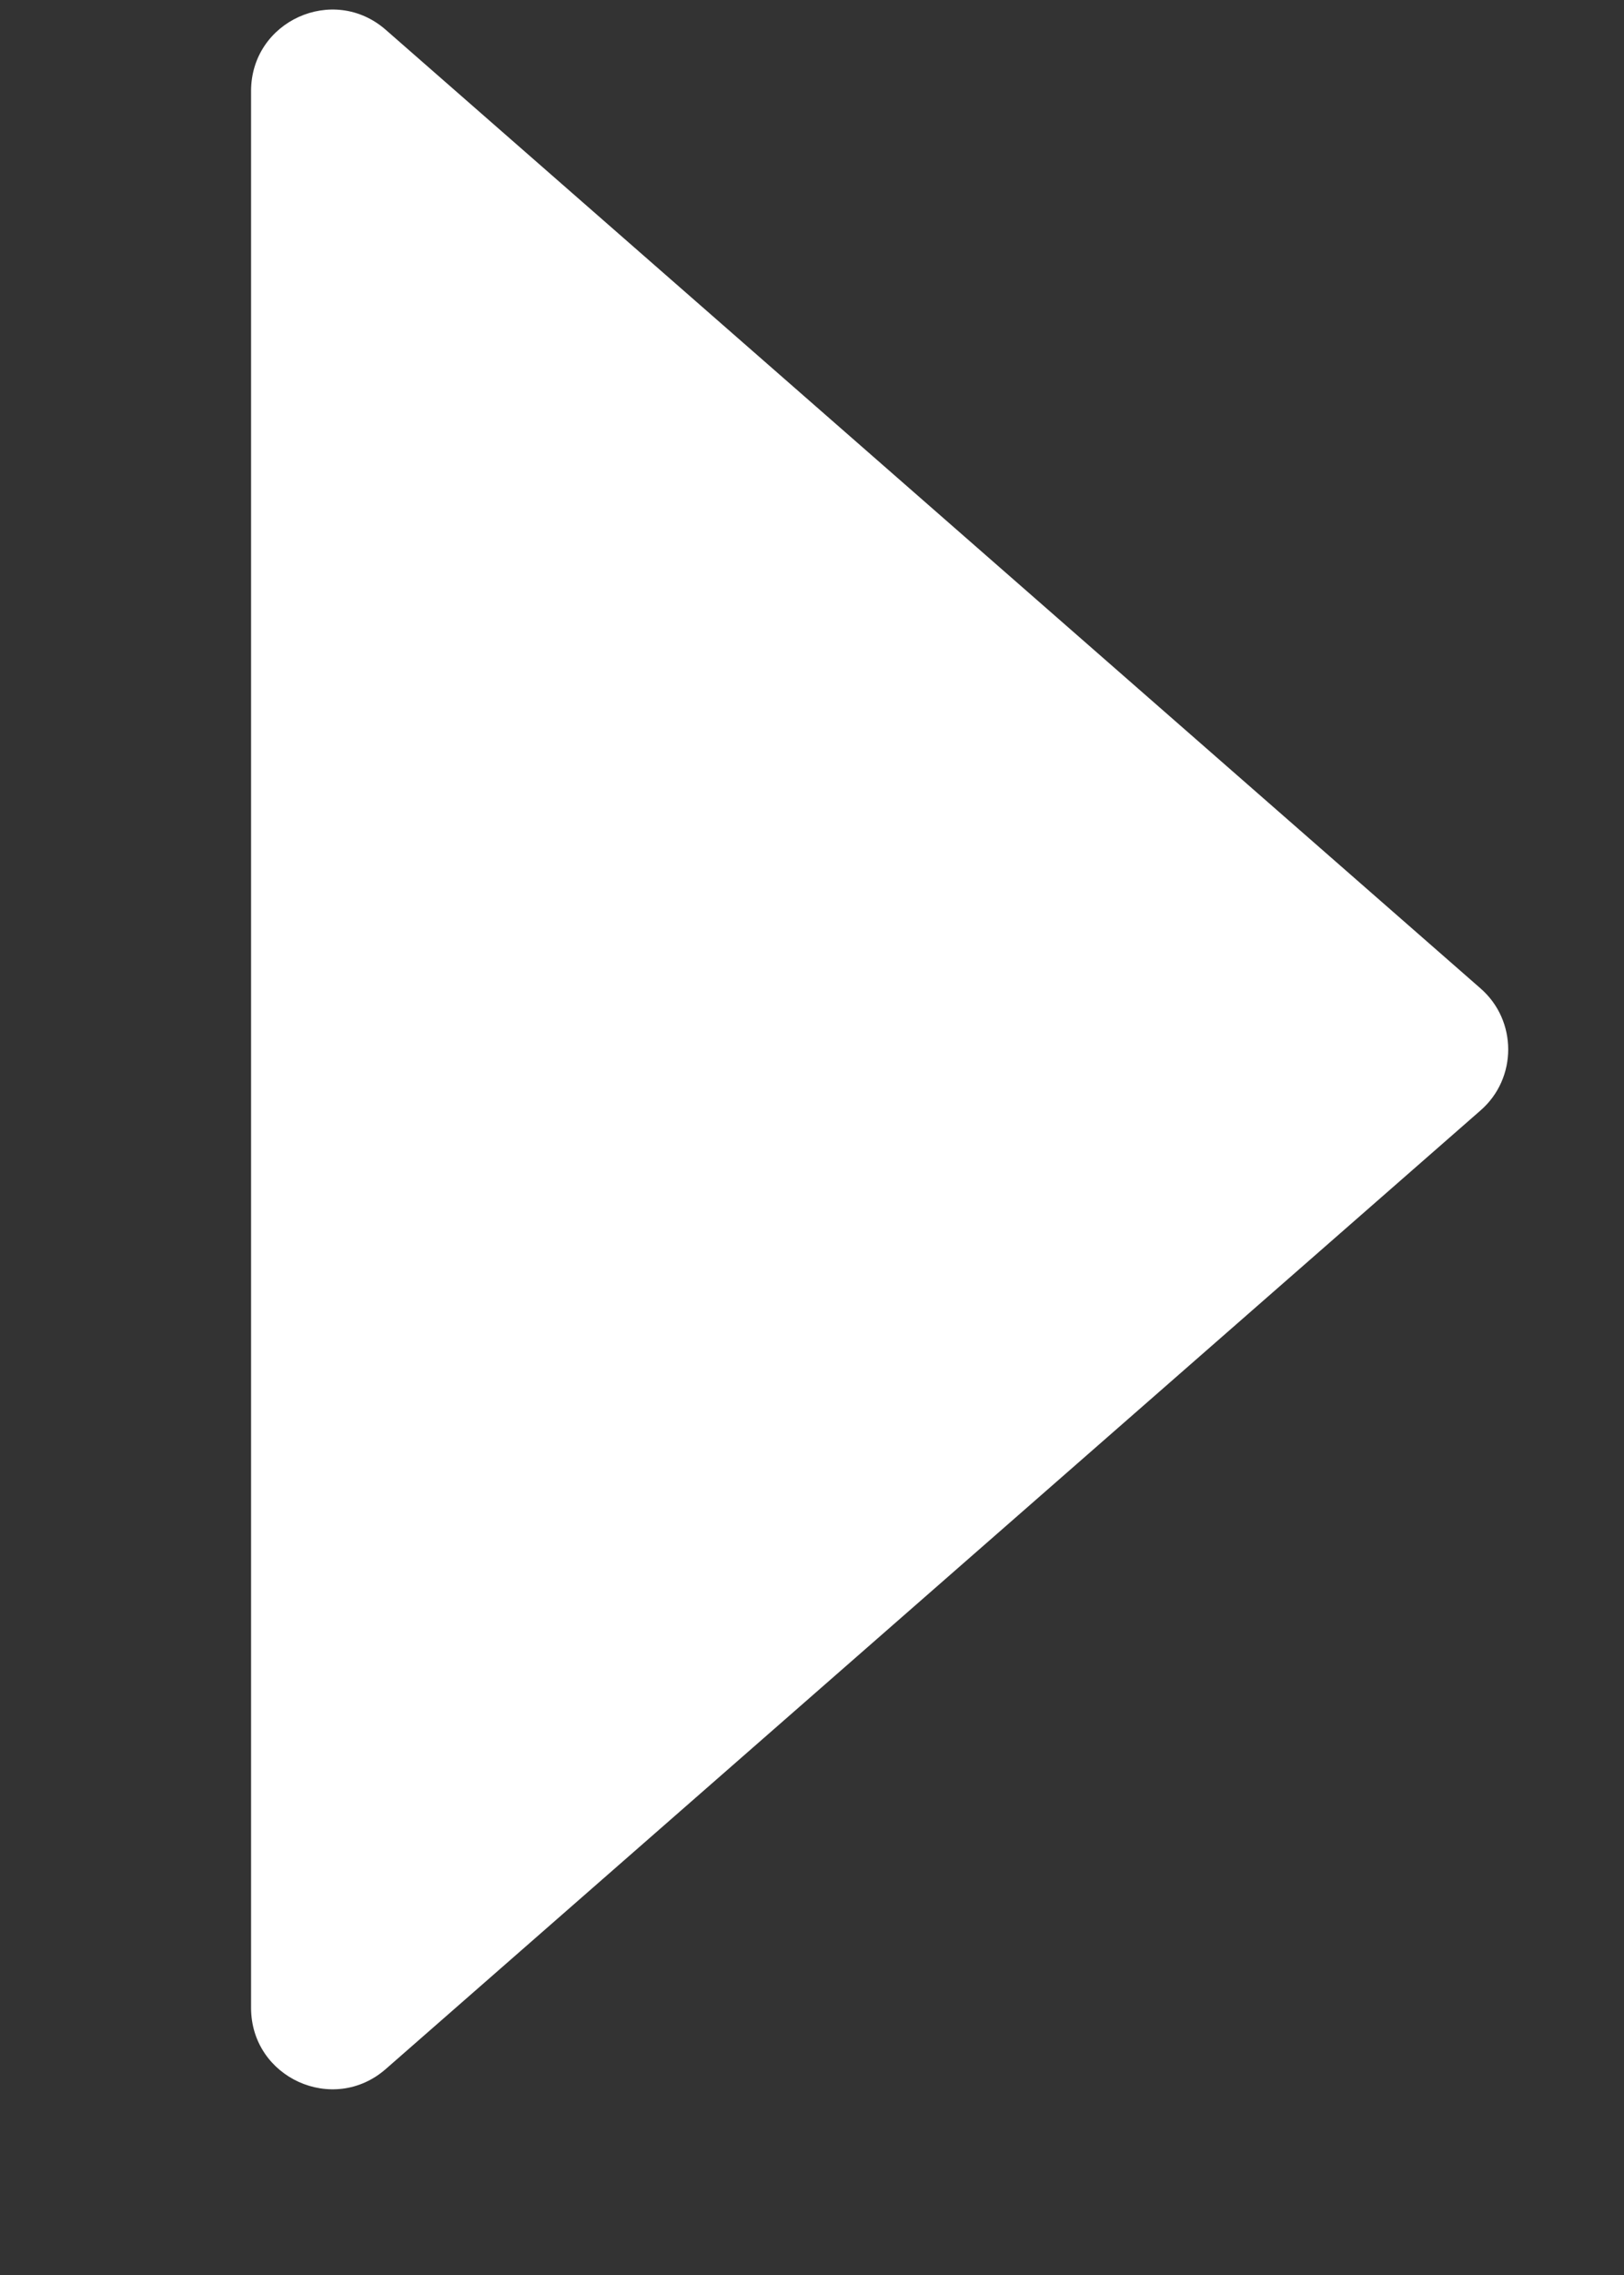
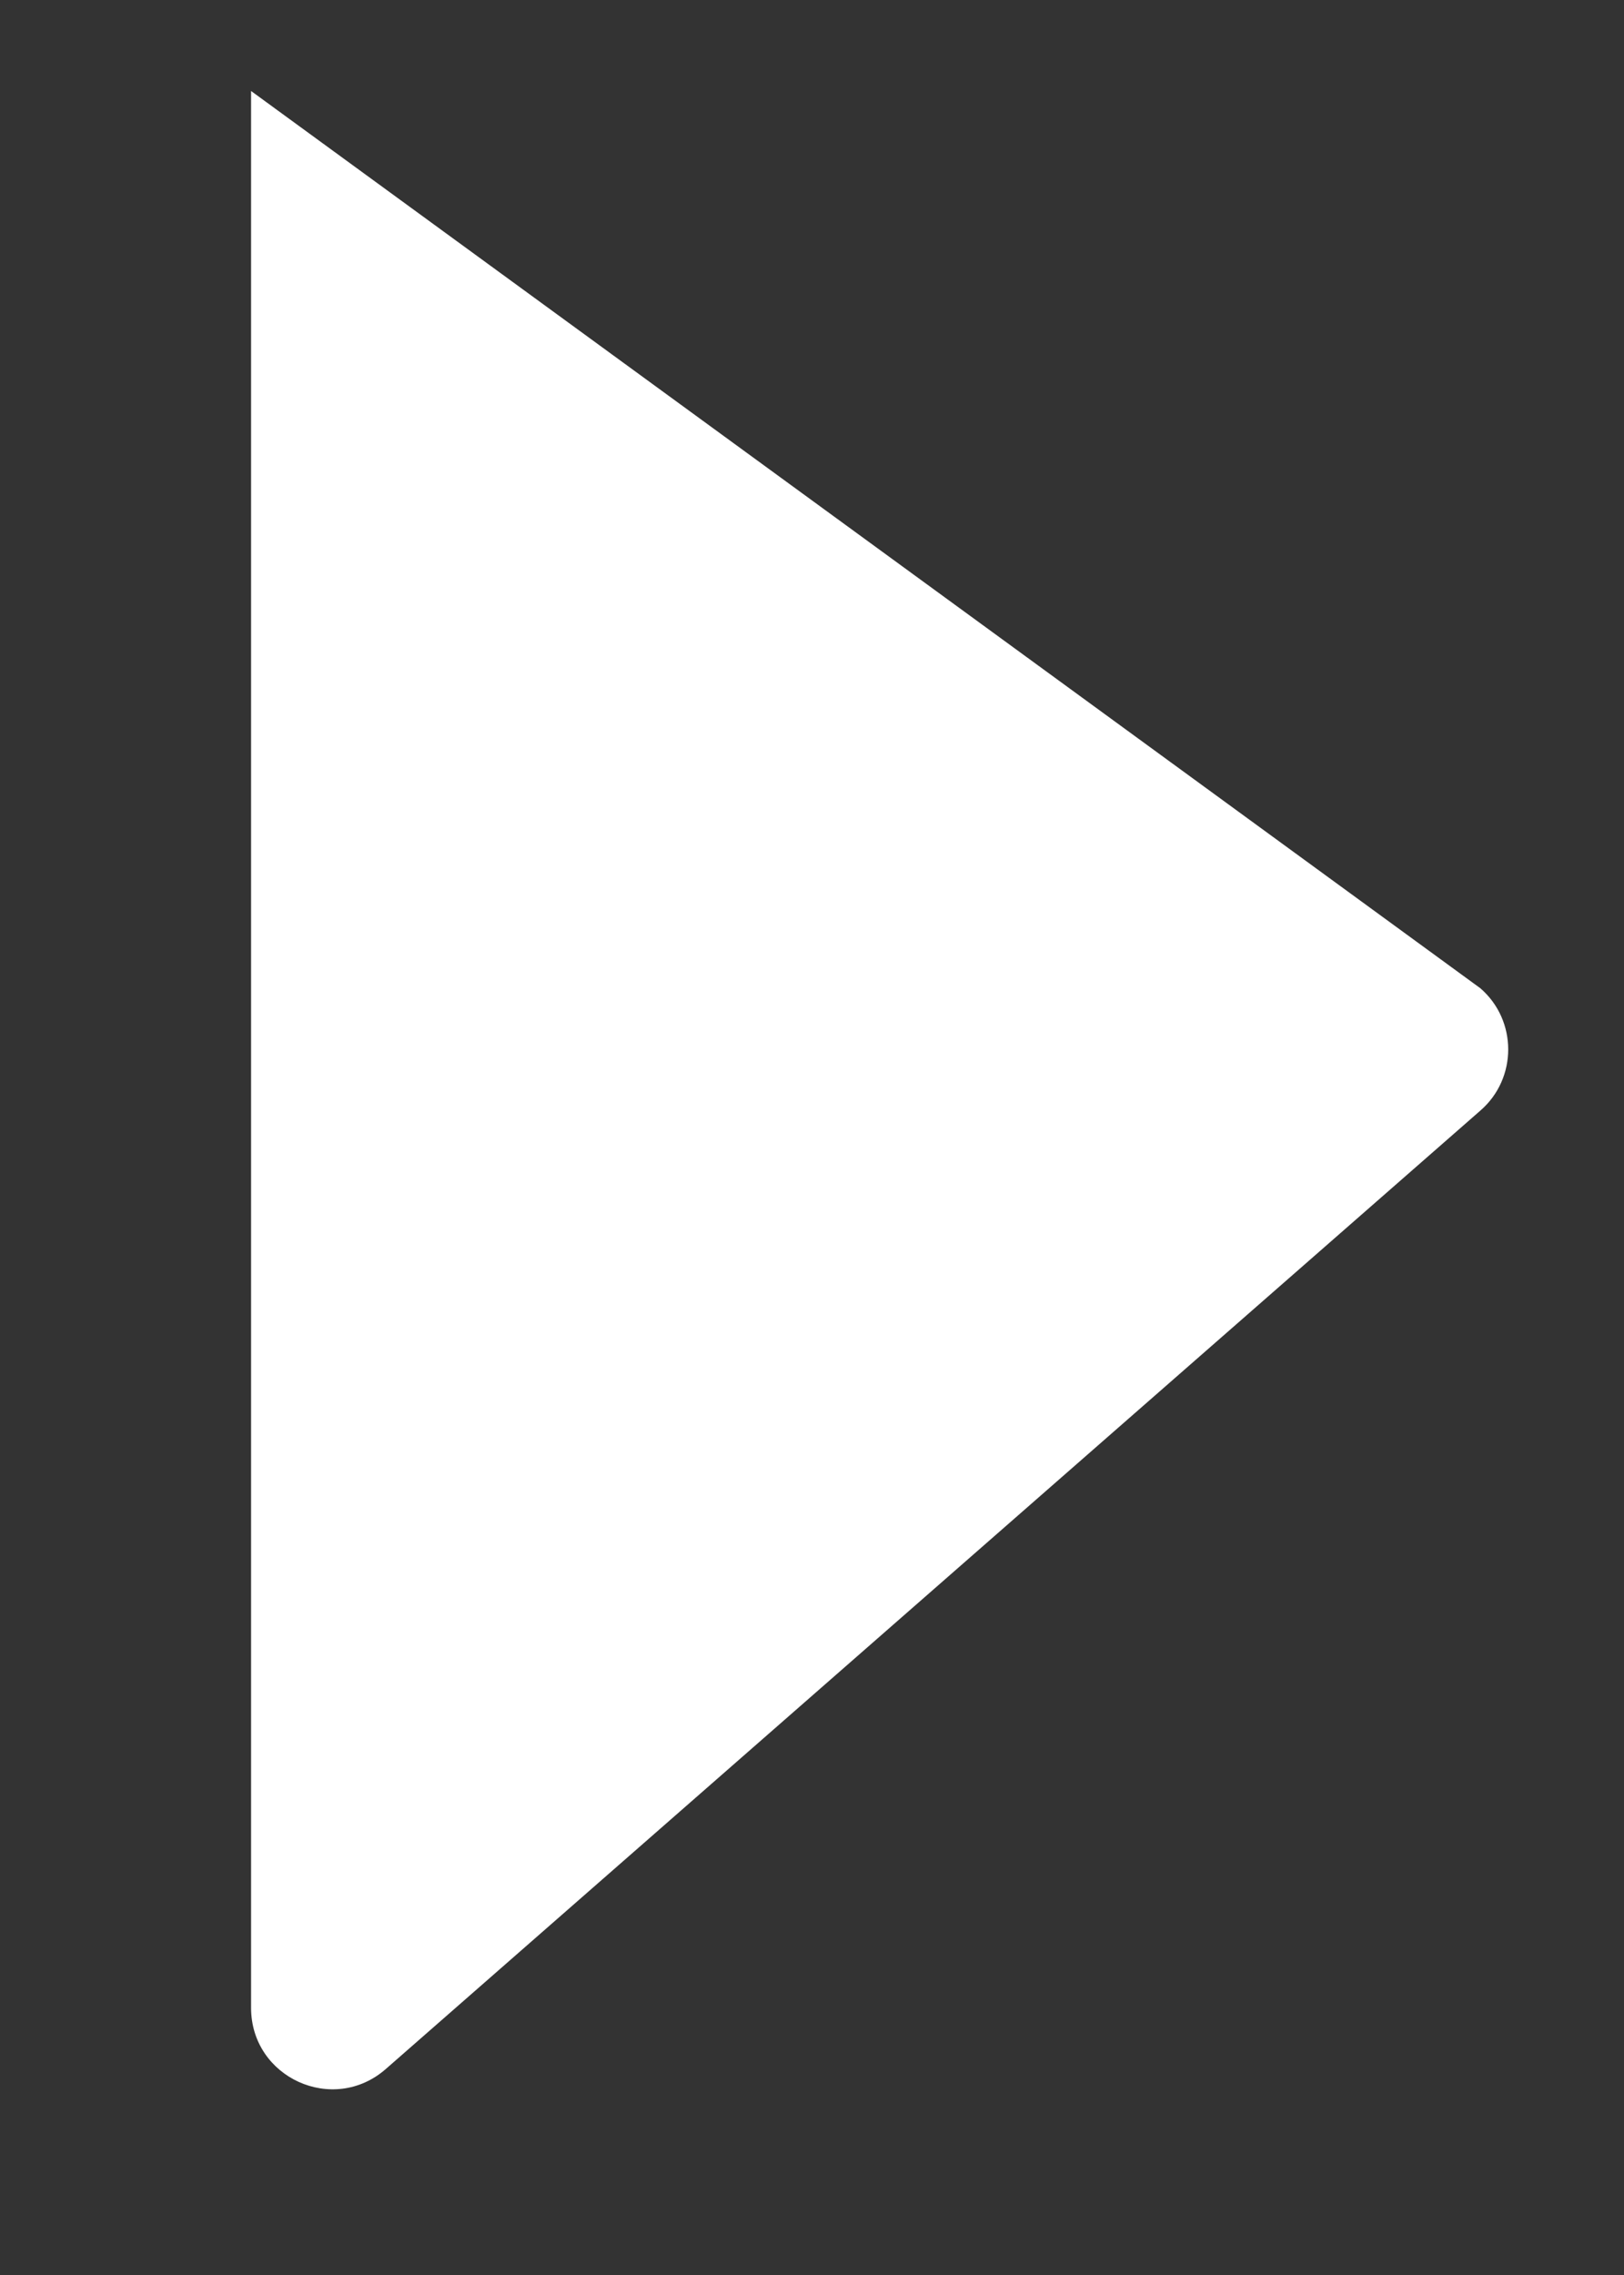
<svg xmlns="http://www.w3.org/2000/svg" width="5" height="7" viewBox="0 0 5 7" fill="none">
  <rect x="0" y="0" width="5" height="7" fill="#333333" stroke="none" />
-   <path d="M0.773 0.28C0.773 0.065 1.026 -0.05 1.188 0.092L4.558 3.041C4.672 3.14 4.672 3.318 4.558 3.417L1.188 6.366C1.026 6.508 0.773 6.393 0.773 6.178V0.28Z" fill="white" />
+   <path d="M0.773 0.28L4.558 3.041C4.672 3.14 4.672 3.318 4.558 3.417L1.188 6.366C1.026 6.508 0.773 6.393 0.773 6.178V0.28Z" fill="white" />
</svg>